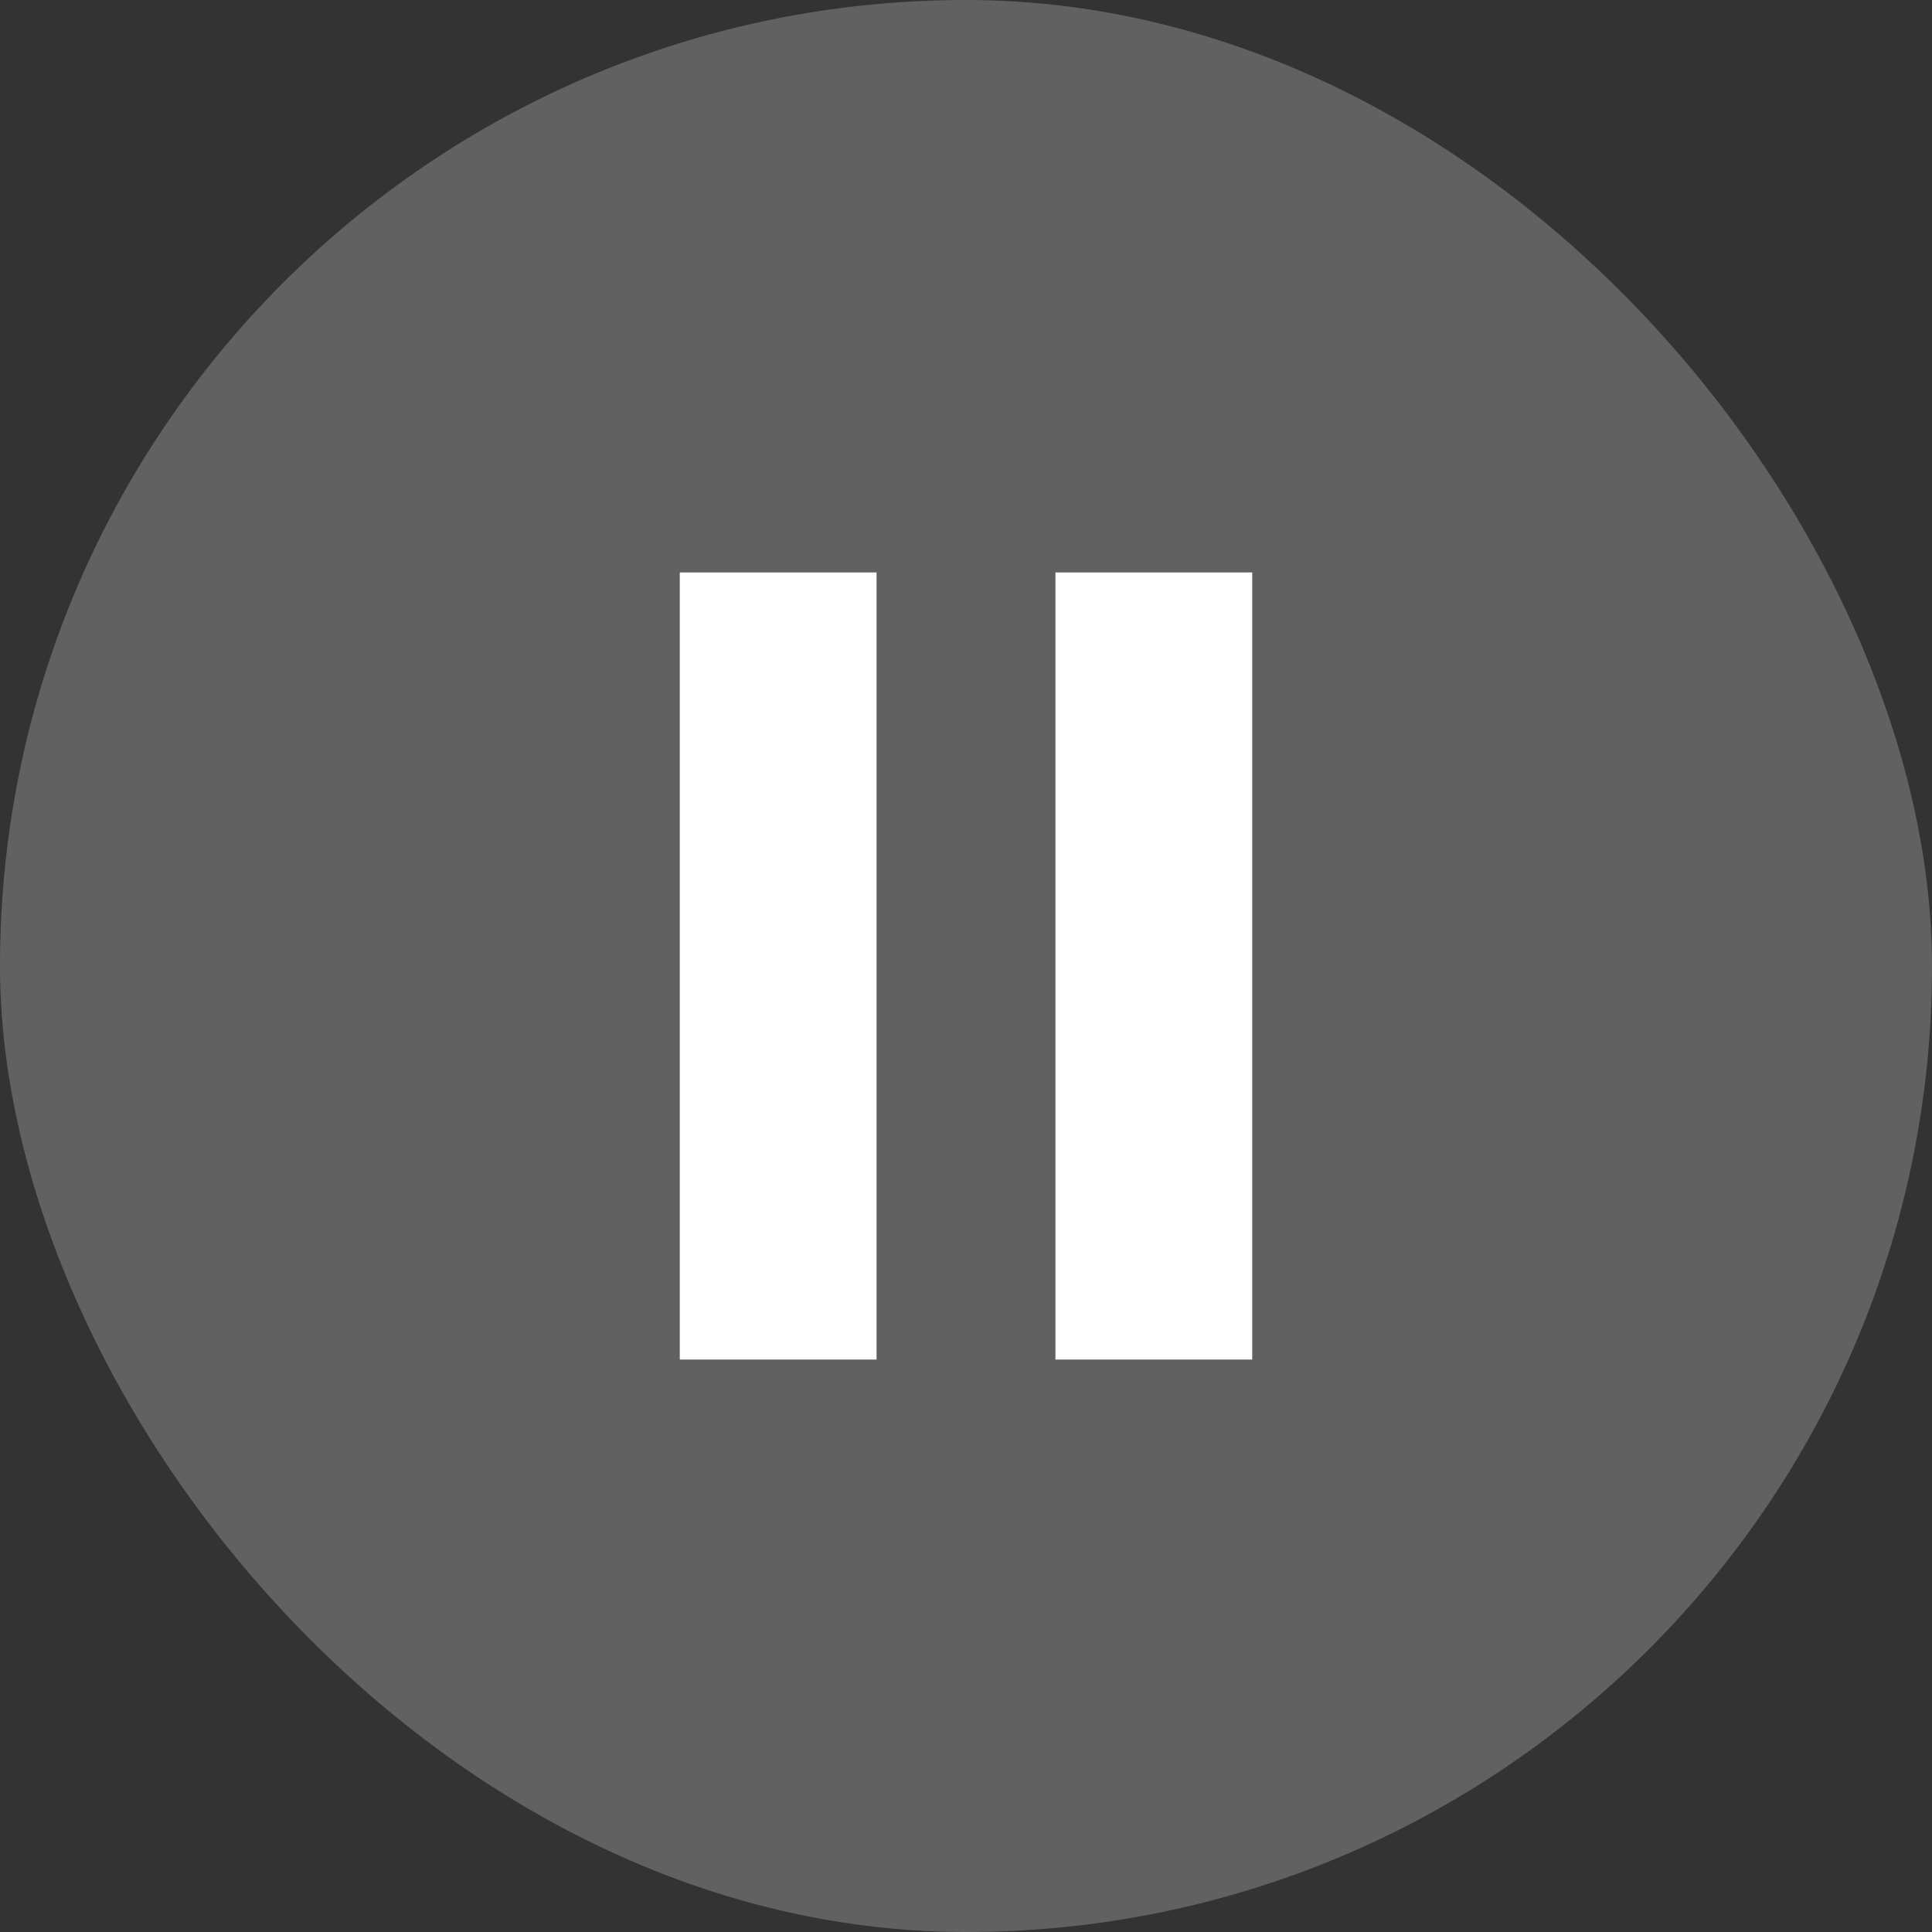
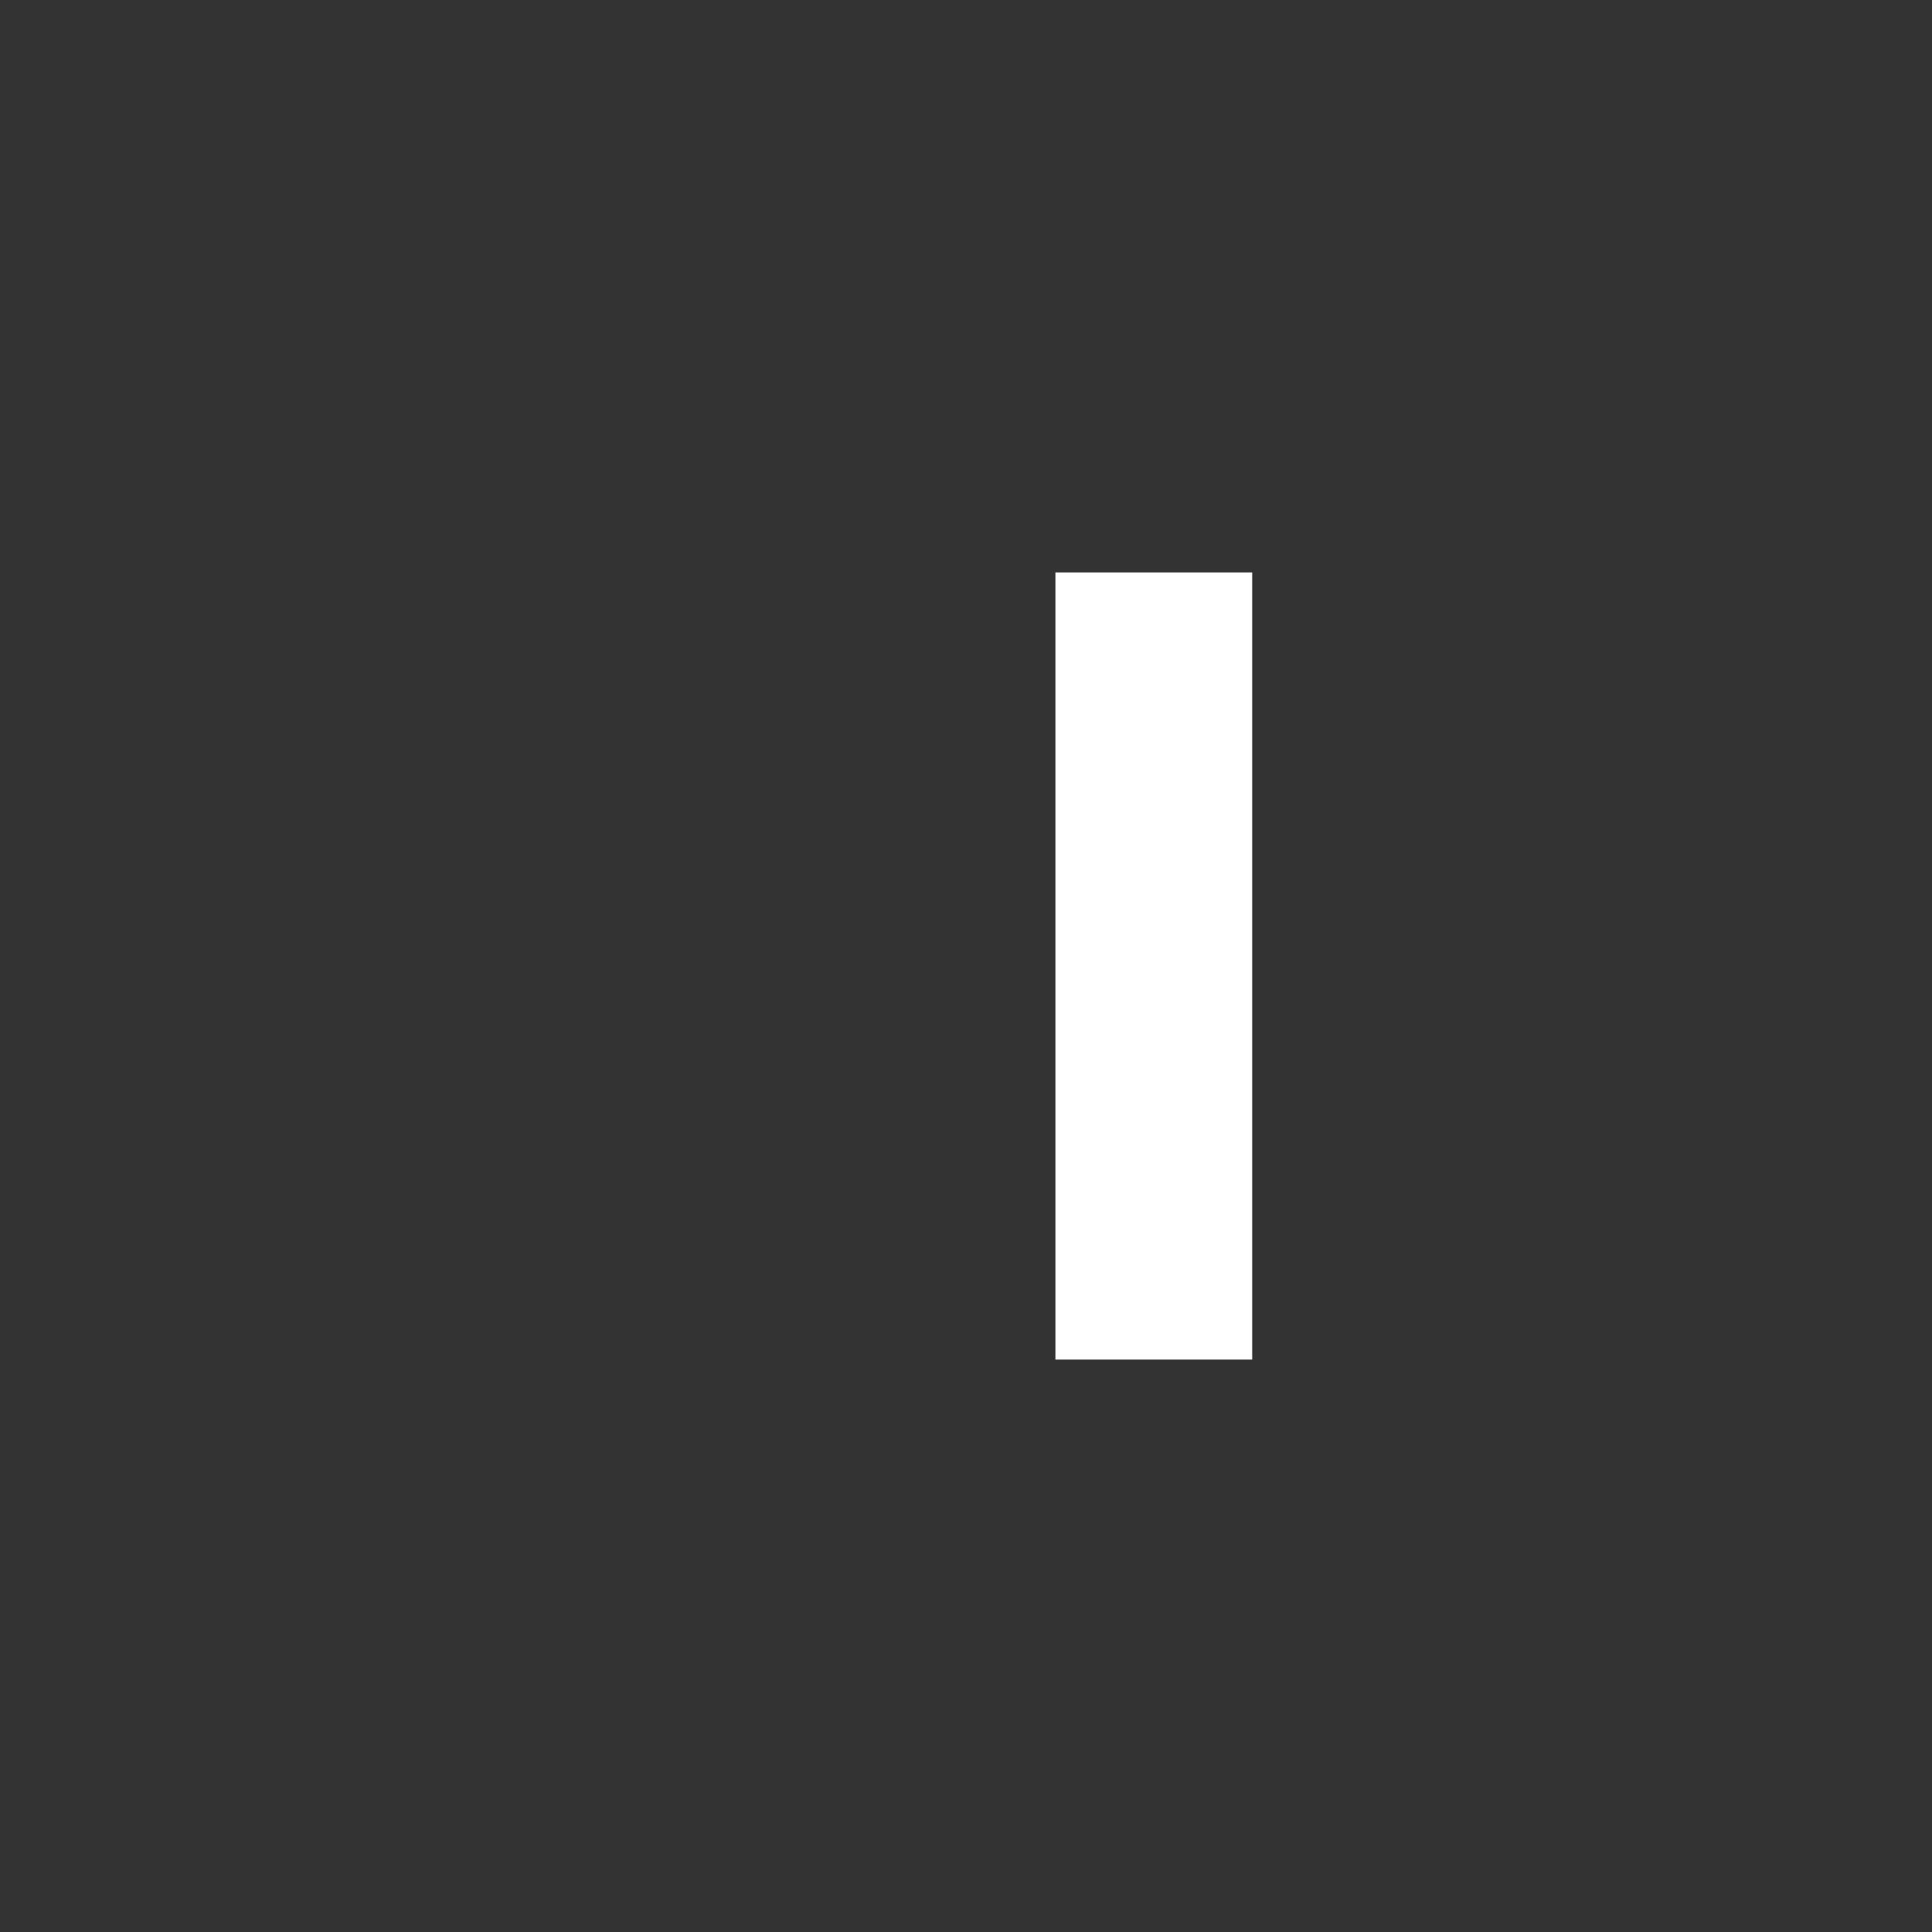
<svg xmlns="http://www.w3.org/2000/svg" width="108" height="108" viewBox="0 0 108 108" fill="none">
  <rect x="0" y="0" width="108" height="108" fill="#333333" stroke="none" />
-   <rect width="108" height="108" rx="54" fill="#909090" fill-opacity="0.5" />
-   <rect x="38" y="32" width="11" height="44" fill="white" />
  <rect x="59" y="32" width="11" height="44" fill="white" />
</svg>